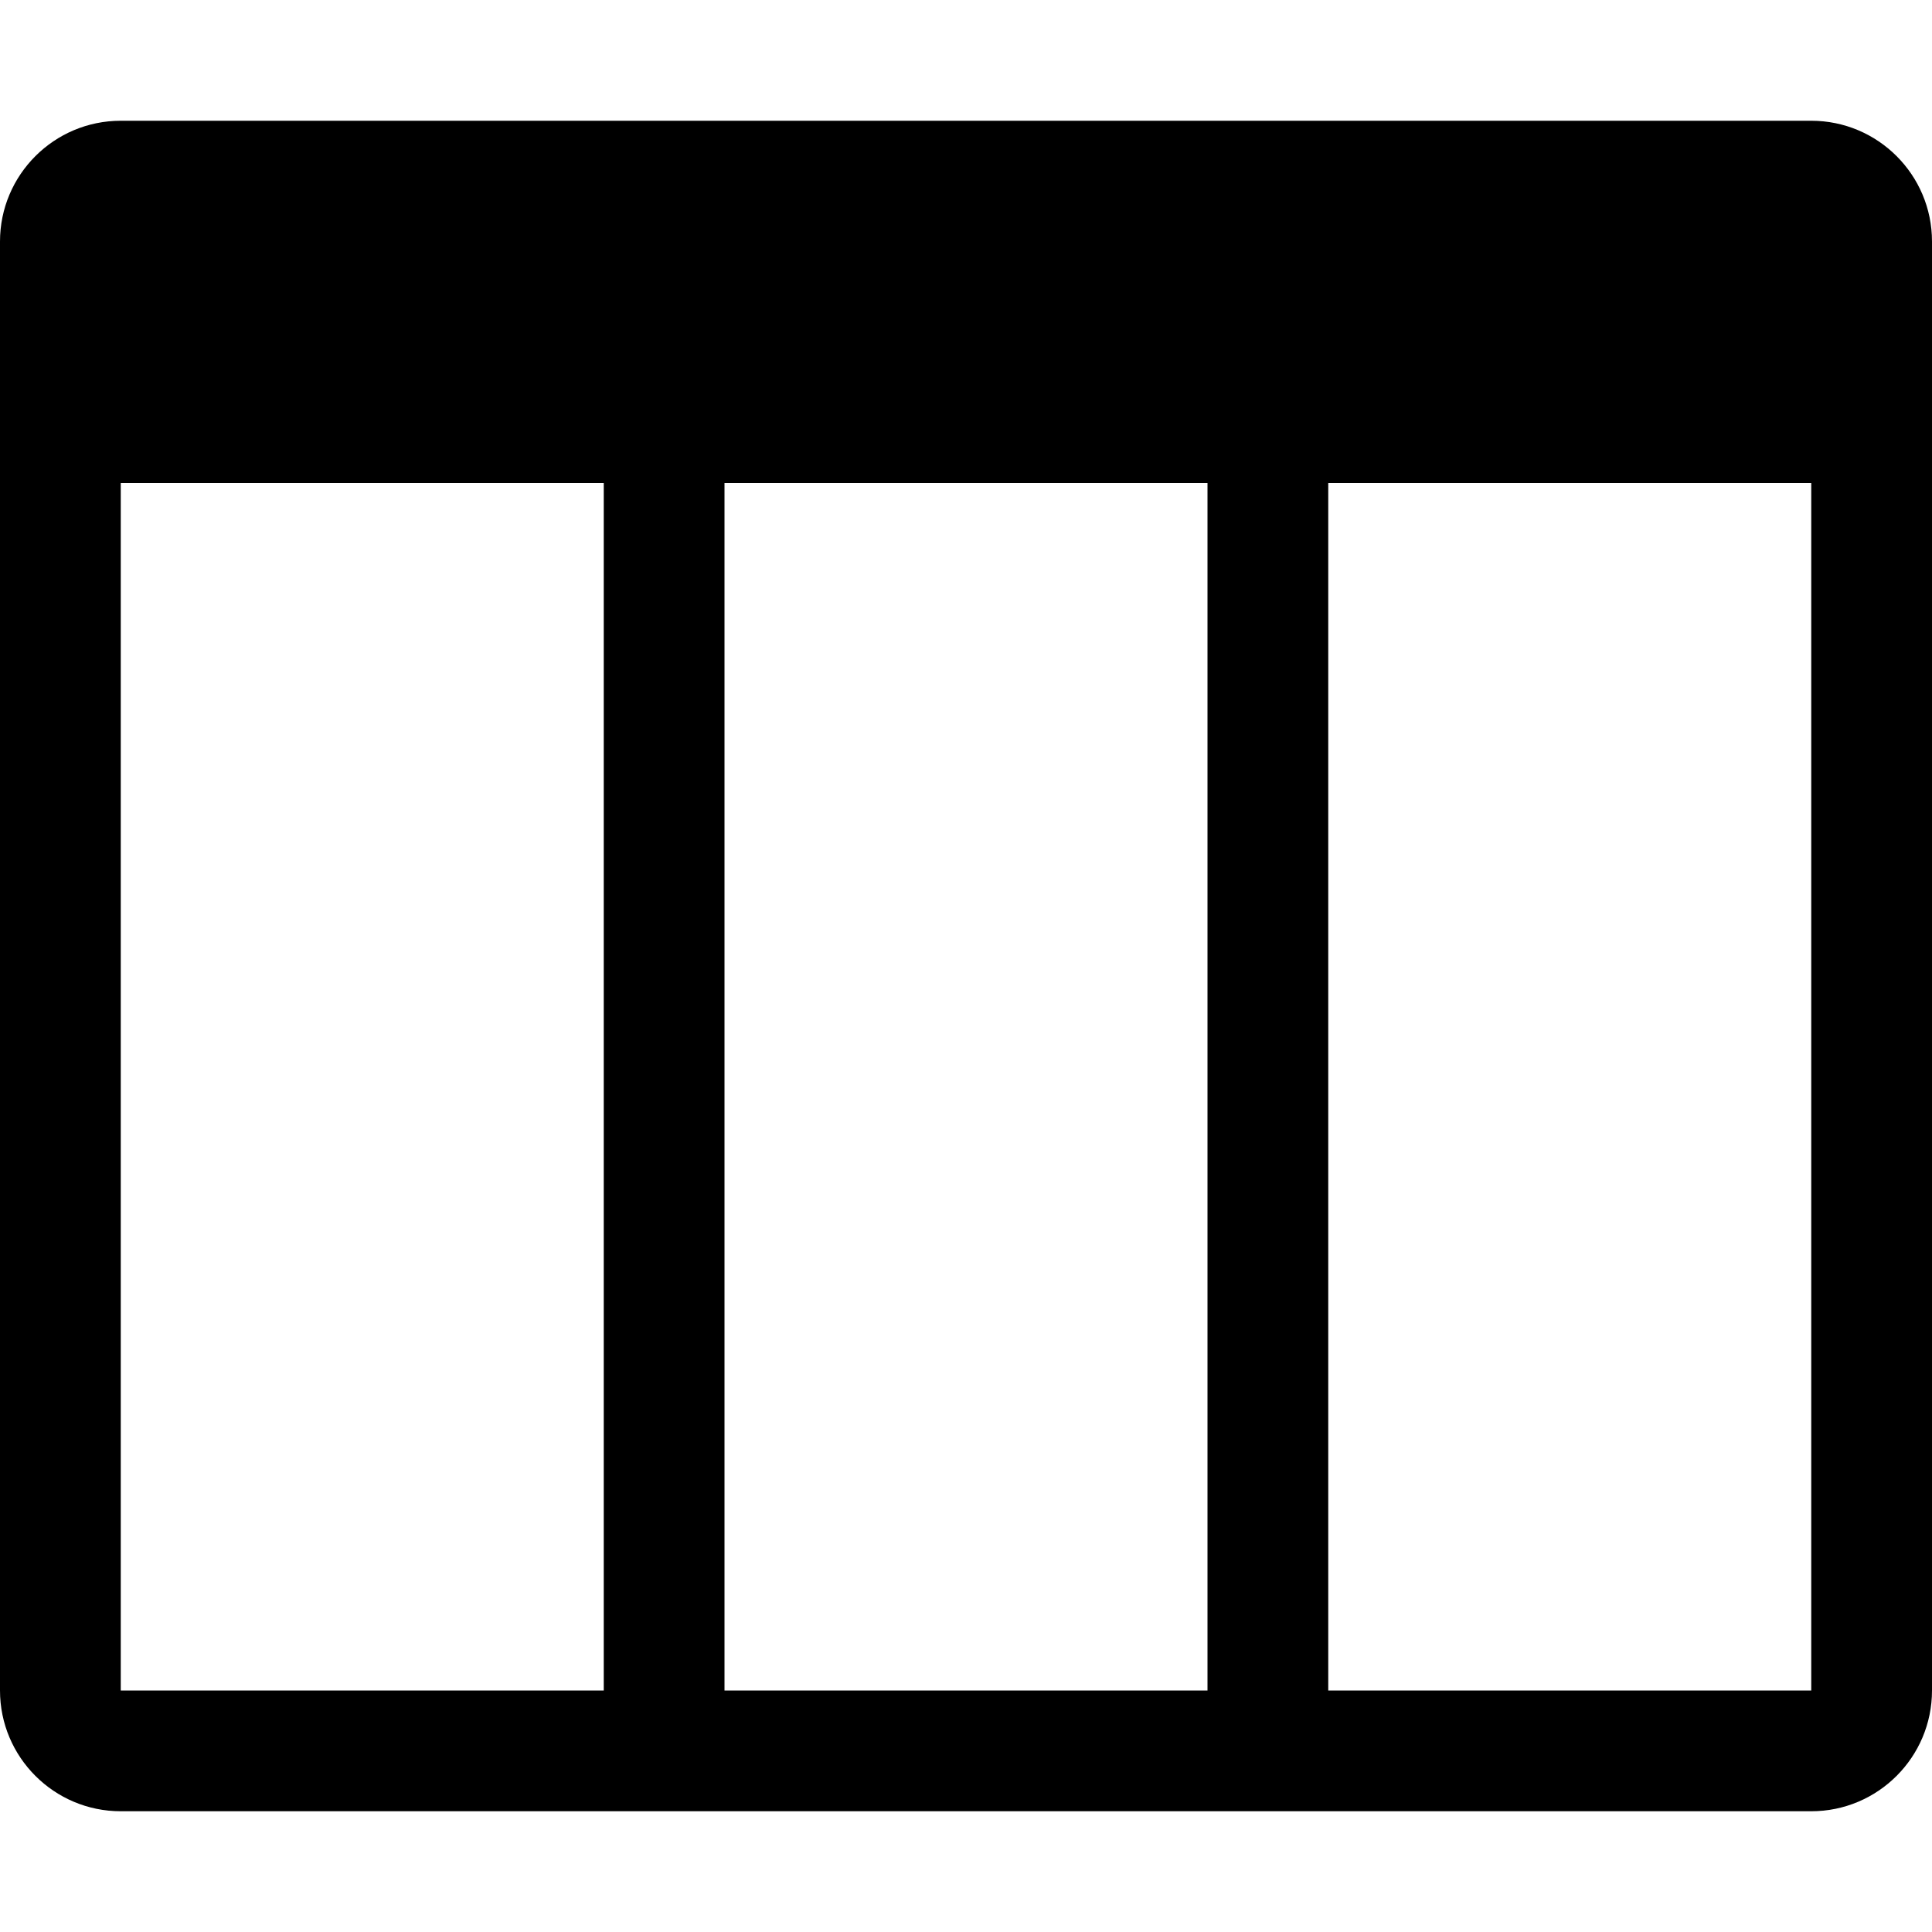
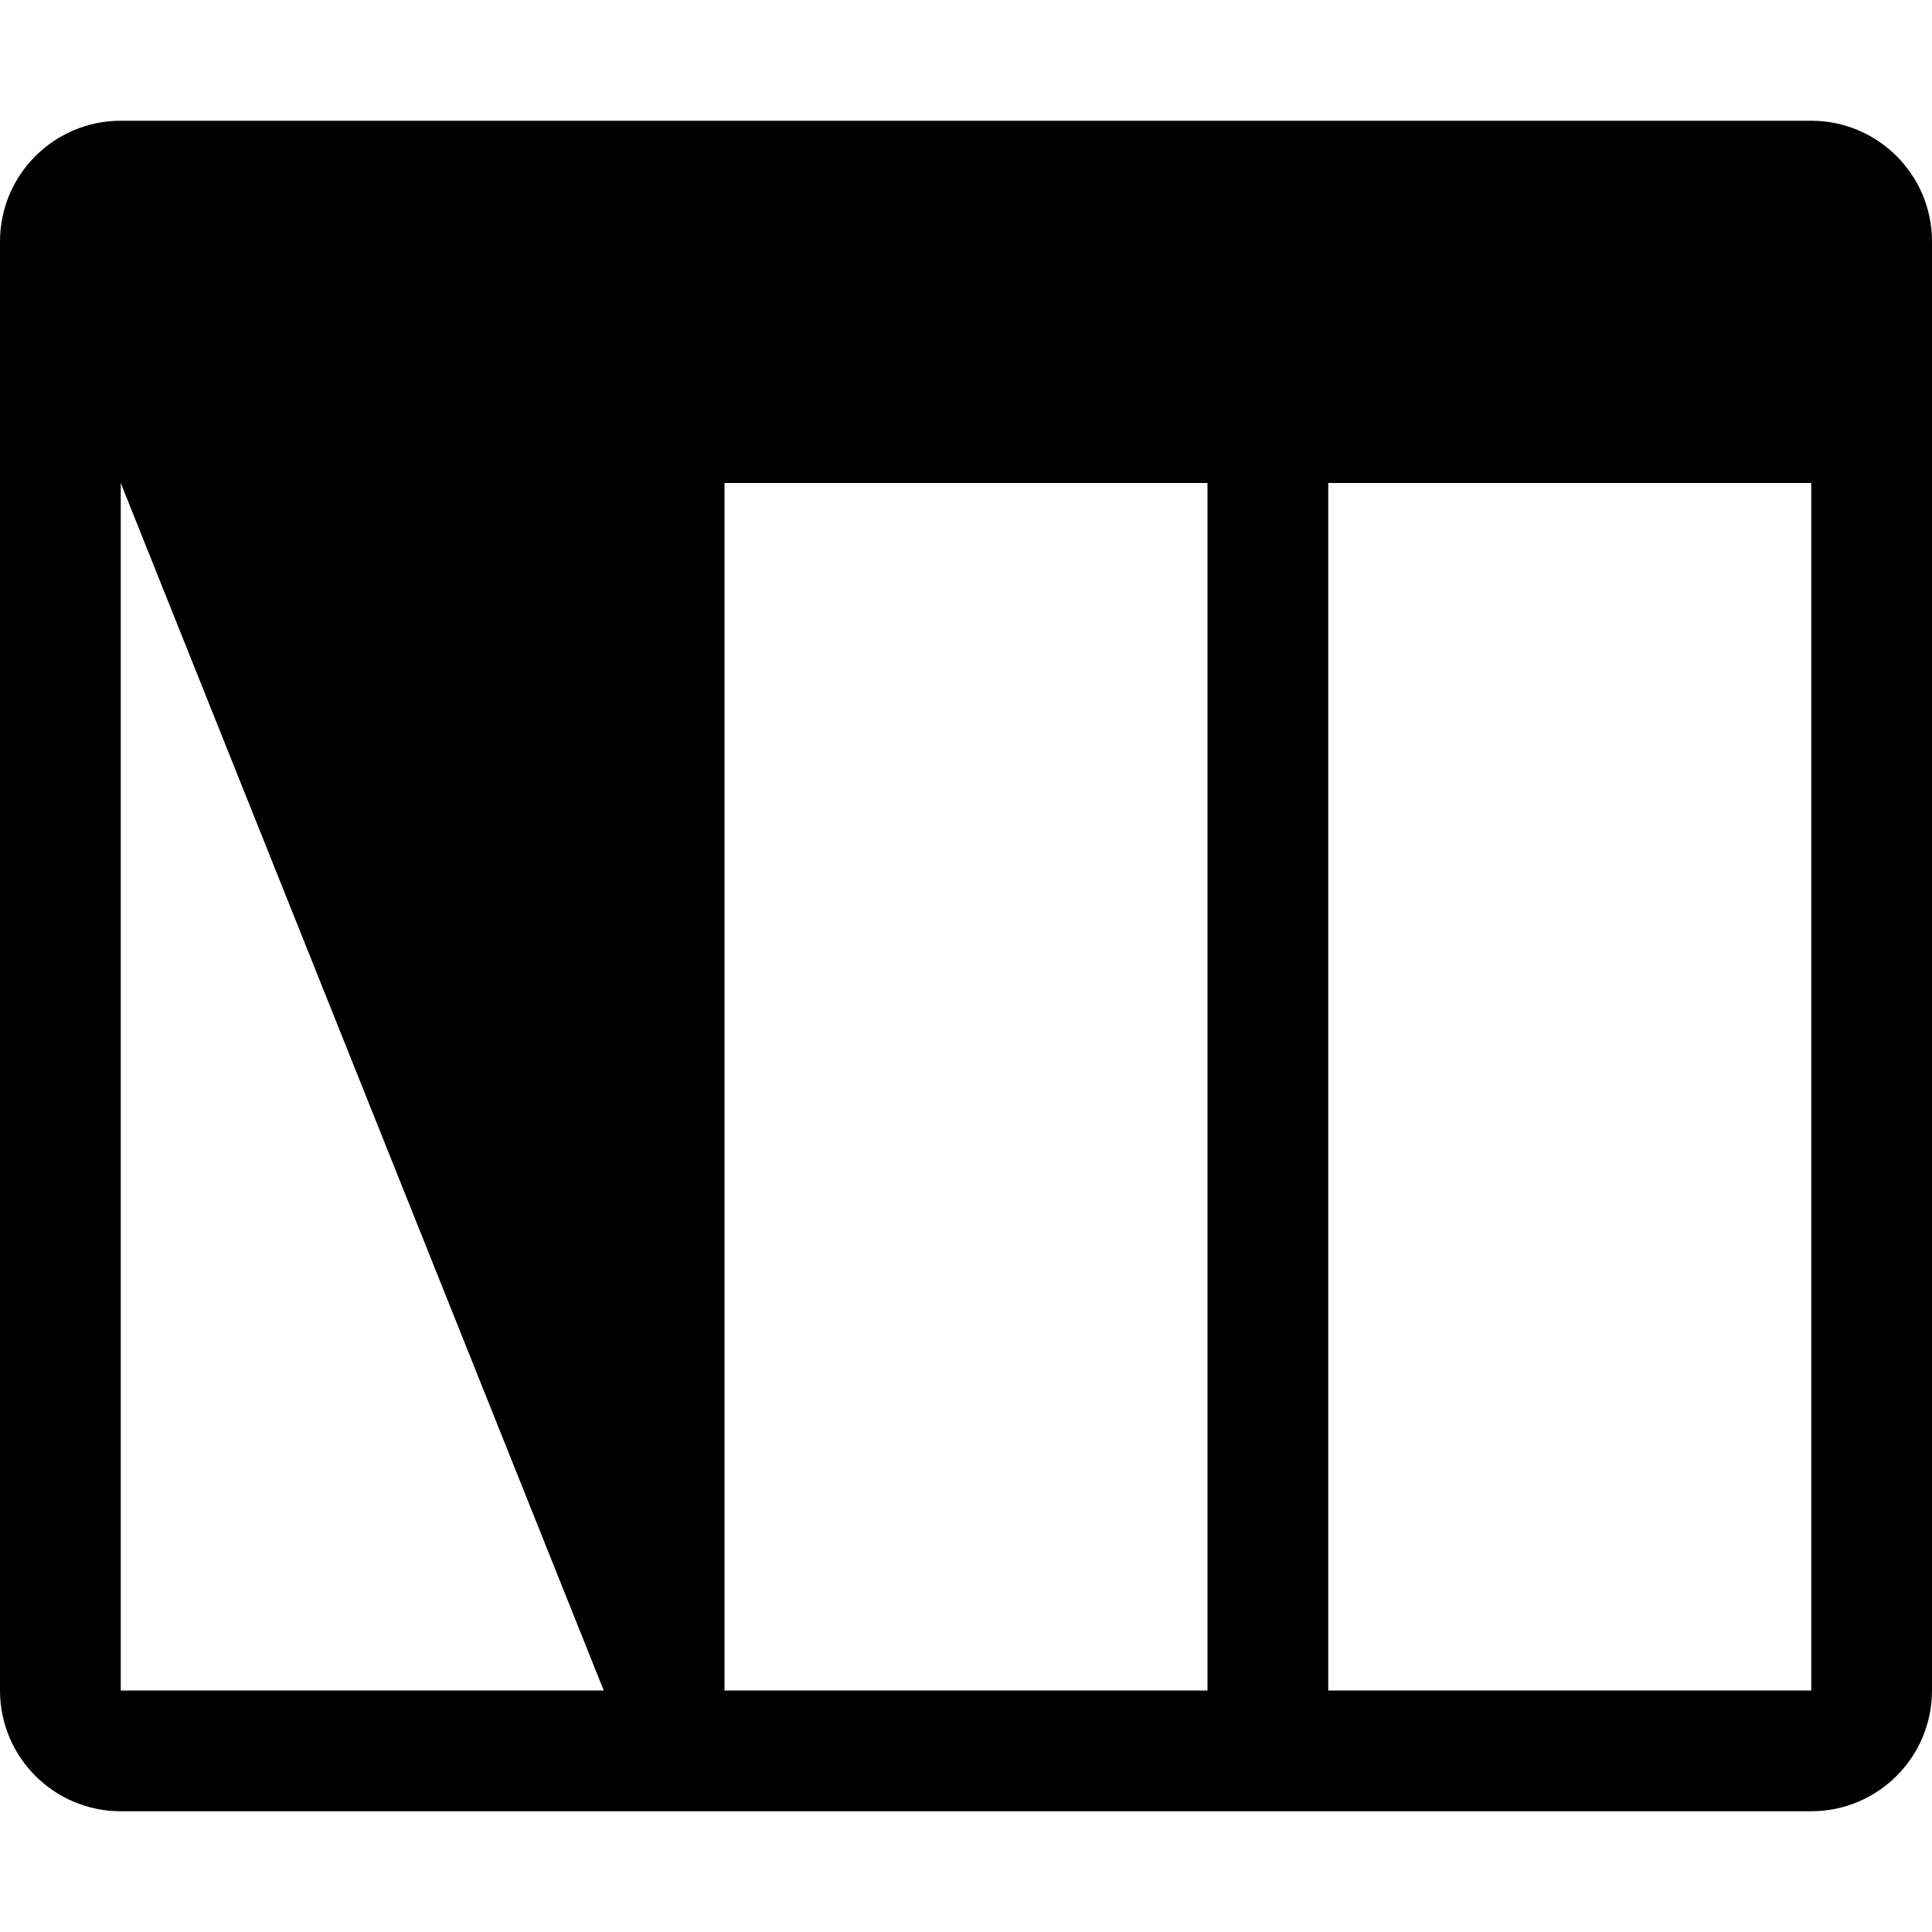
<svg xmlns="http://www.w3.org/2000/svg" viewBox="0 0 16 16">
  <g>
-     <path d="M1,1 L15,1 C15.552,1 16,1.448 16,2 L16,14 C16,14.552 15.552,15 15,15 L1,15 C0.448,15 6.76353751e-17,14.552 0,14 L0,2 C-6.76353751e-17,1.448 0.448,1 1,1 Z M1,4 L1,14 L5,14 L5,4 L1,4 Z M6,4 L6,14 L10,14 L10,4 L6,4 Z M11,4 L11,14 L15,14 L15,4 L11,4 Z" />
+     <path d="M1,1 L15,1 C15.552,1 16,1.448 16,2 L16,14 C16,14.552 15.552,15 15,15 L1,15 C0.448,15 6.76353751e-17,14.552 0,14 L0,2 C-6.76353751e-17,1.448 0.448,1 1,1 Z M1,4 L1,14 L5,14 L1,4 Z M6,4 L6,14 L10,14 L10,4 L6,4 Z M11,4 L11,14 L15,14 L15,4 L11,4 Z" />
  </g>
</svg>